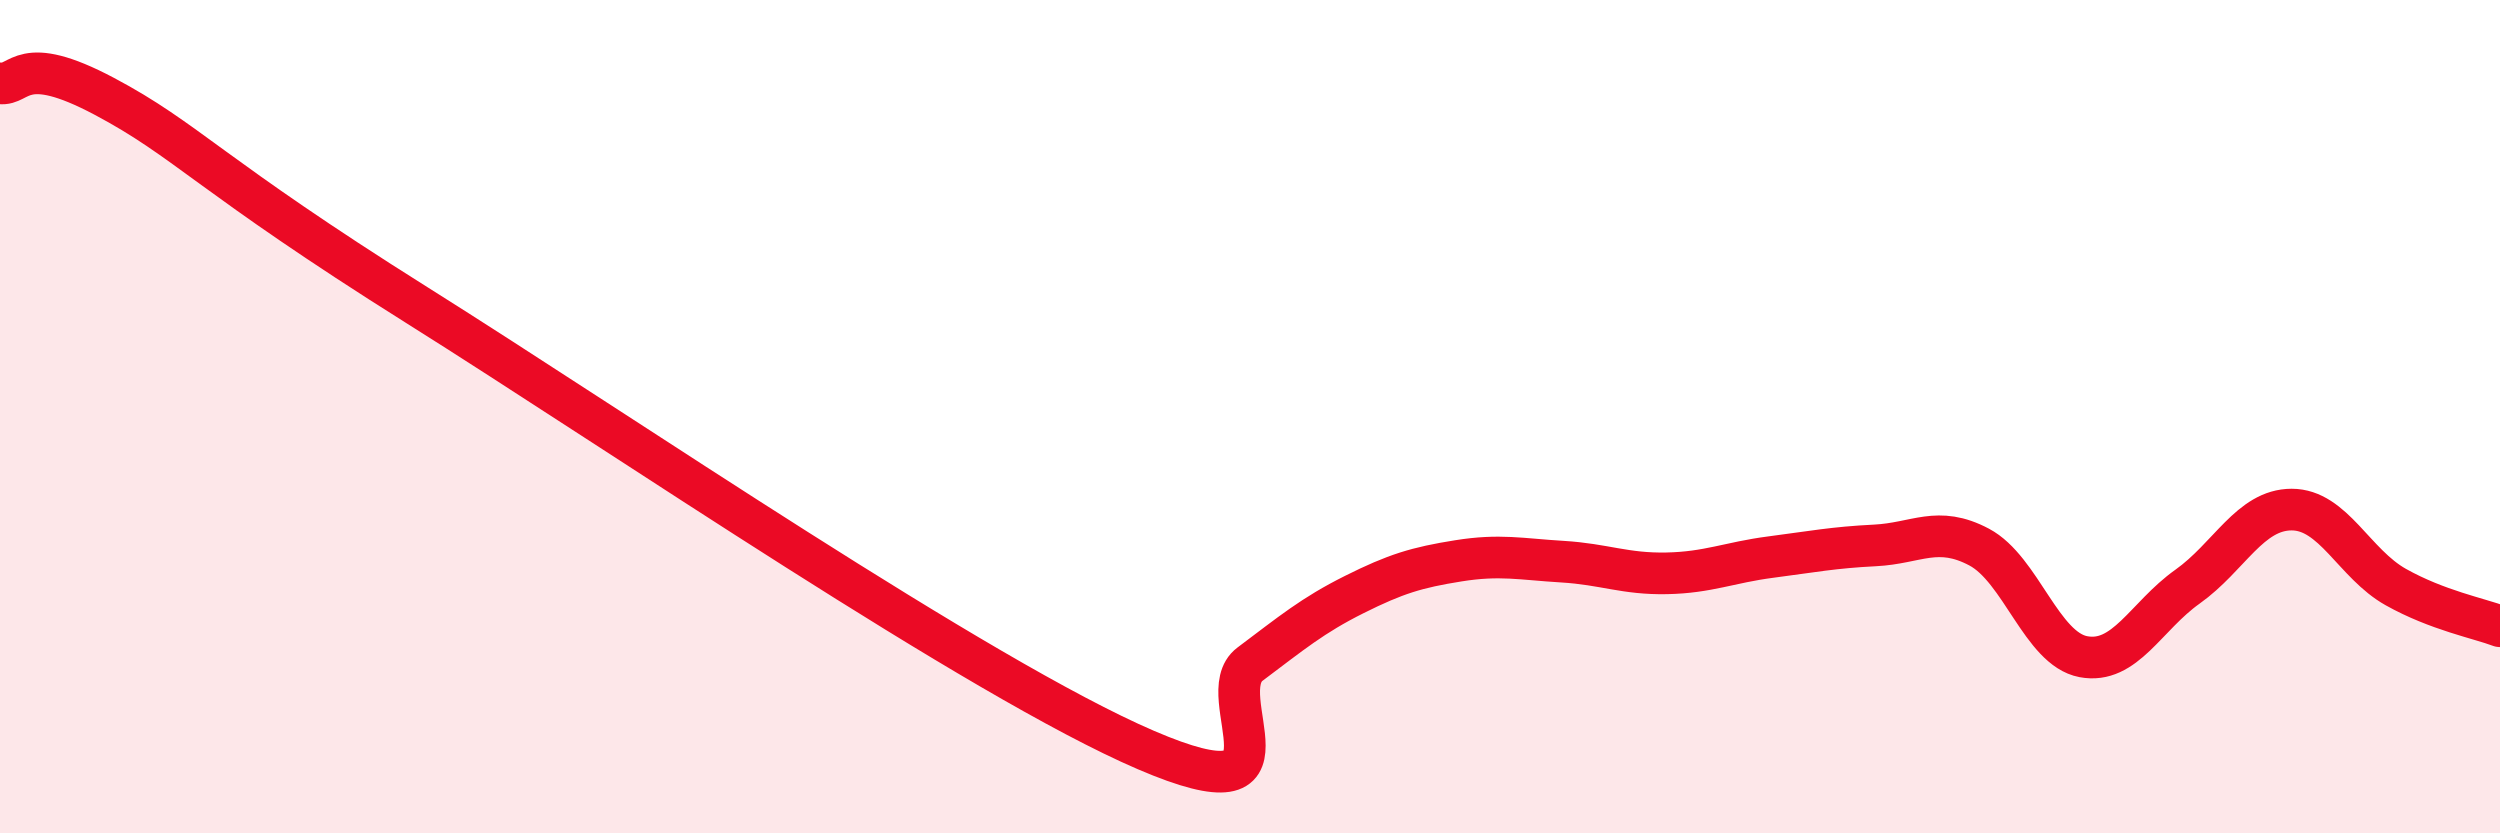
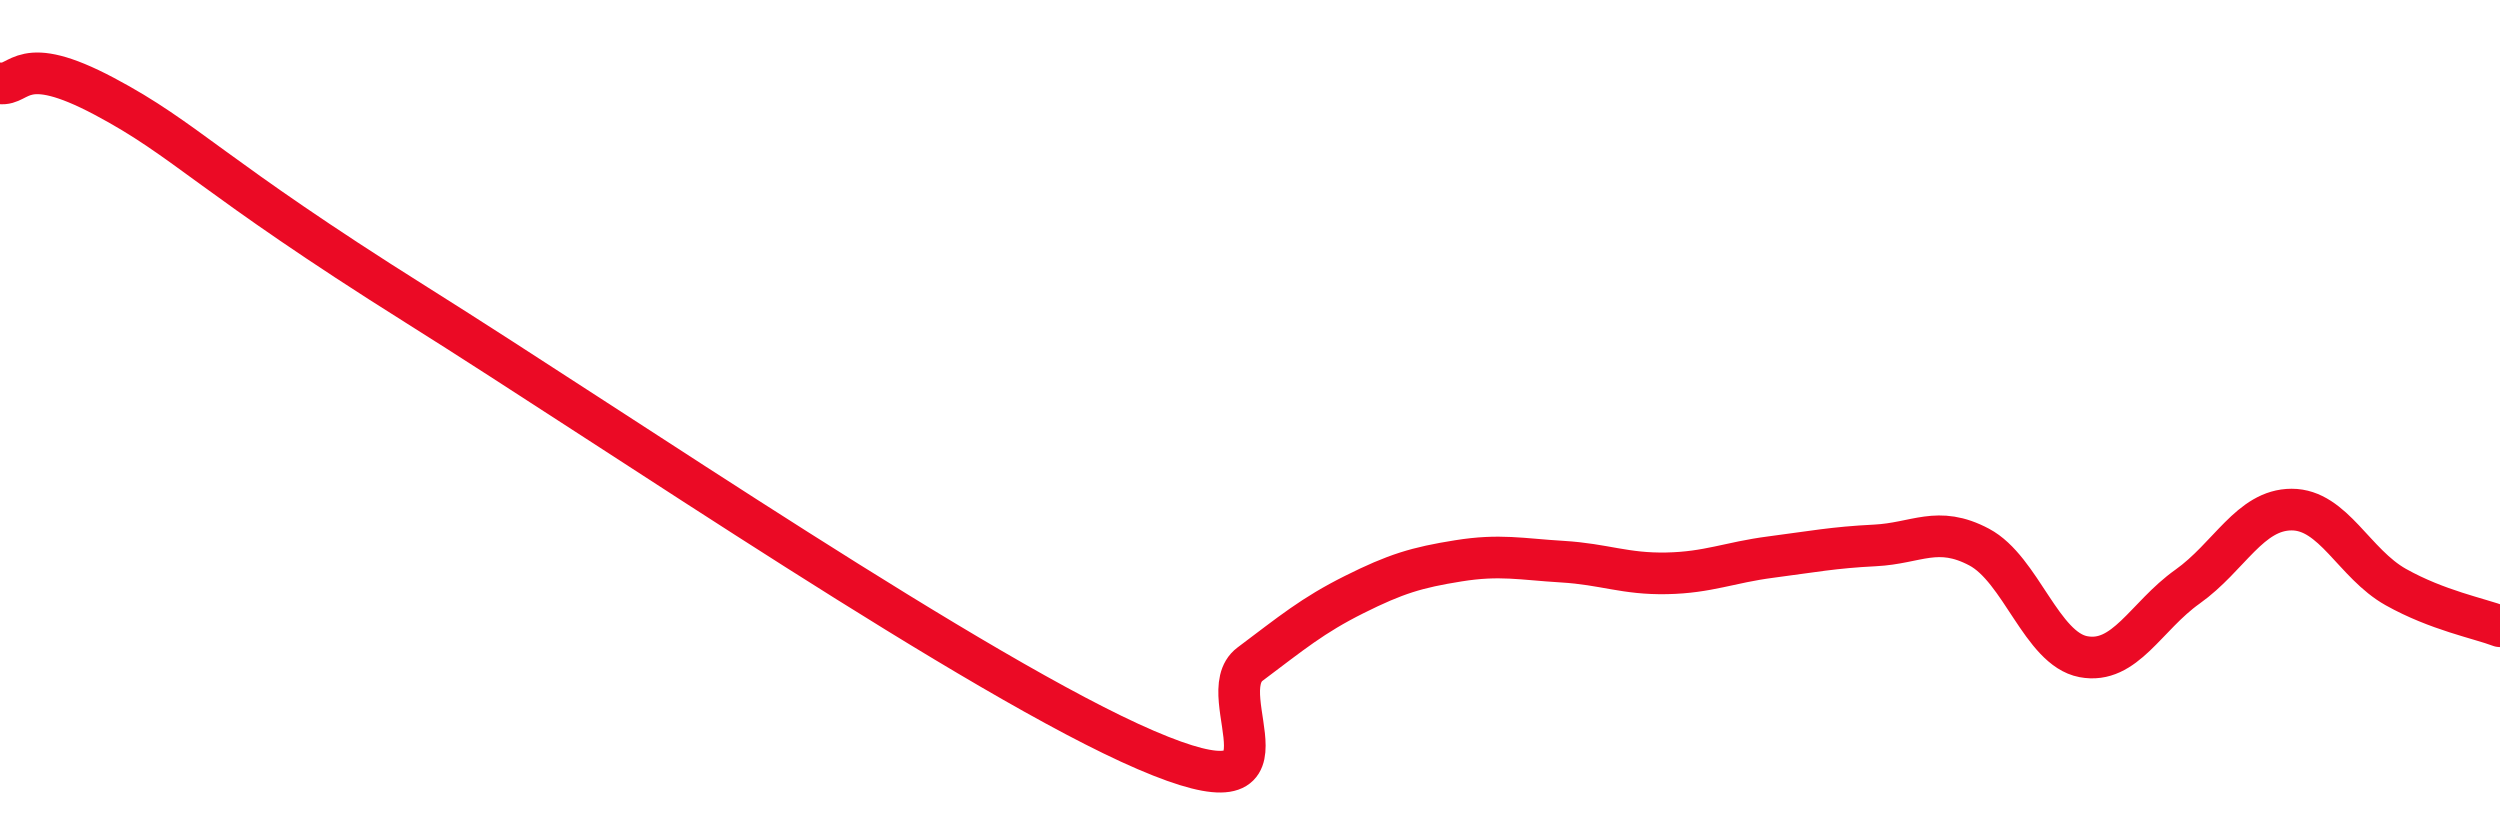
<svg xmlns="http://www.w3.org/2000/svg" width="60" height="20" viewBox="0 0 60 20">
-   <path d="M 0,2 C 0.5,2.06 0.5,1.25 2.5,2.31 C 4.5,3.37 5,4.18 10,7.32 C 15,10.46 23.5,16.28 27.5,18 C 31.5,19.72 29,16.69 30,15.94 C 31,15.19 31.5,14.77 32.5,14.27 C 33.5,13.77 34,13.62 35,13.46 C 36,13.3 36.5,13.42 37.5,13.48 C 38.5,13.54 39,13.78 40,13.76 C 41,13.74 41.5,13.5 42.5,13.37 C 43.5,13.24 44,13.14 45,13.09 C 46,13.04 46.5,12.6 47.5,13.13 C 48.5,13.66 49,15.57 50,15.76 C 51,15.95 51.5,14.79 52.5,14.08 C 53.5,13.37 54,12.23 55,12.23 C 56,12.23 56.5,13.53 57.5,14.09 C 58.5,14.65 59.5,14.84 60,15.03L60 20L0 20Z" fill="#EB0A25" opacity="0.1" stroke-linecap="round" stroke-linejoin="round" />
  <path d="M 0,2 C 0.5,2.06 0.5,1.25 2.5,2.31 C 4.5,3.37 5,4.18 10,7.32 C 15,10.46 23.5,16.28 27.5,18 C 31.5,19.72 29,16.69 30,15.94 C 31,15.19 31.5,14.77 32.5,14.27 C 33.5,13.77 34,13.62 35,13.46 C 36,13.3 36.5,13.42 37.5,13.48 C 38.5,13.54 39,13.78 40,13.76 C 41,13.74 41.5,13.5 42.5,13.37 C 43.5,13.24 44,13.14 45,13.09 C 46,13.04 46.5,12.6 47.5,13.13 C 48.5,13.66 49,15.57 50,15.76 C 51,15.95 51.5,14.79 52.5,14.08 C 53.5,13.37 54,12.23 55,12.23 C 56,12.23 56.5,13.53 57.5,14.09 C 58.5,14.65 59.5,14.84 60,15.03" stroke="#EB0A25" stroke-width="1" fill="none" stroke-linecap="round" stroke-linejoin="round" />
</svg>